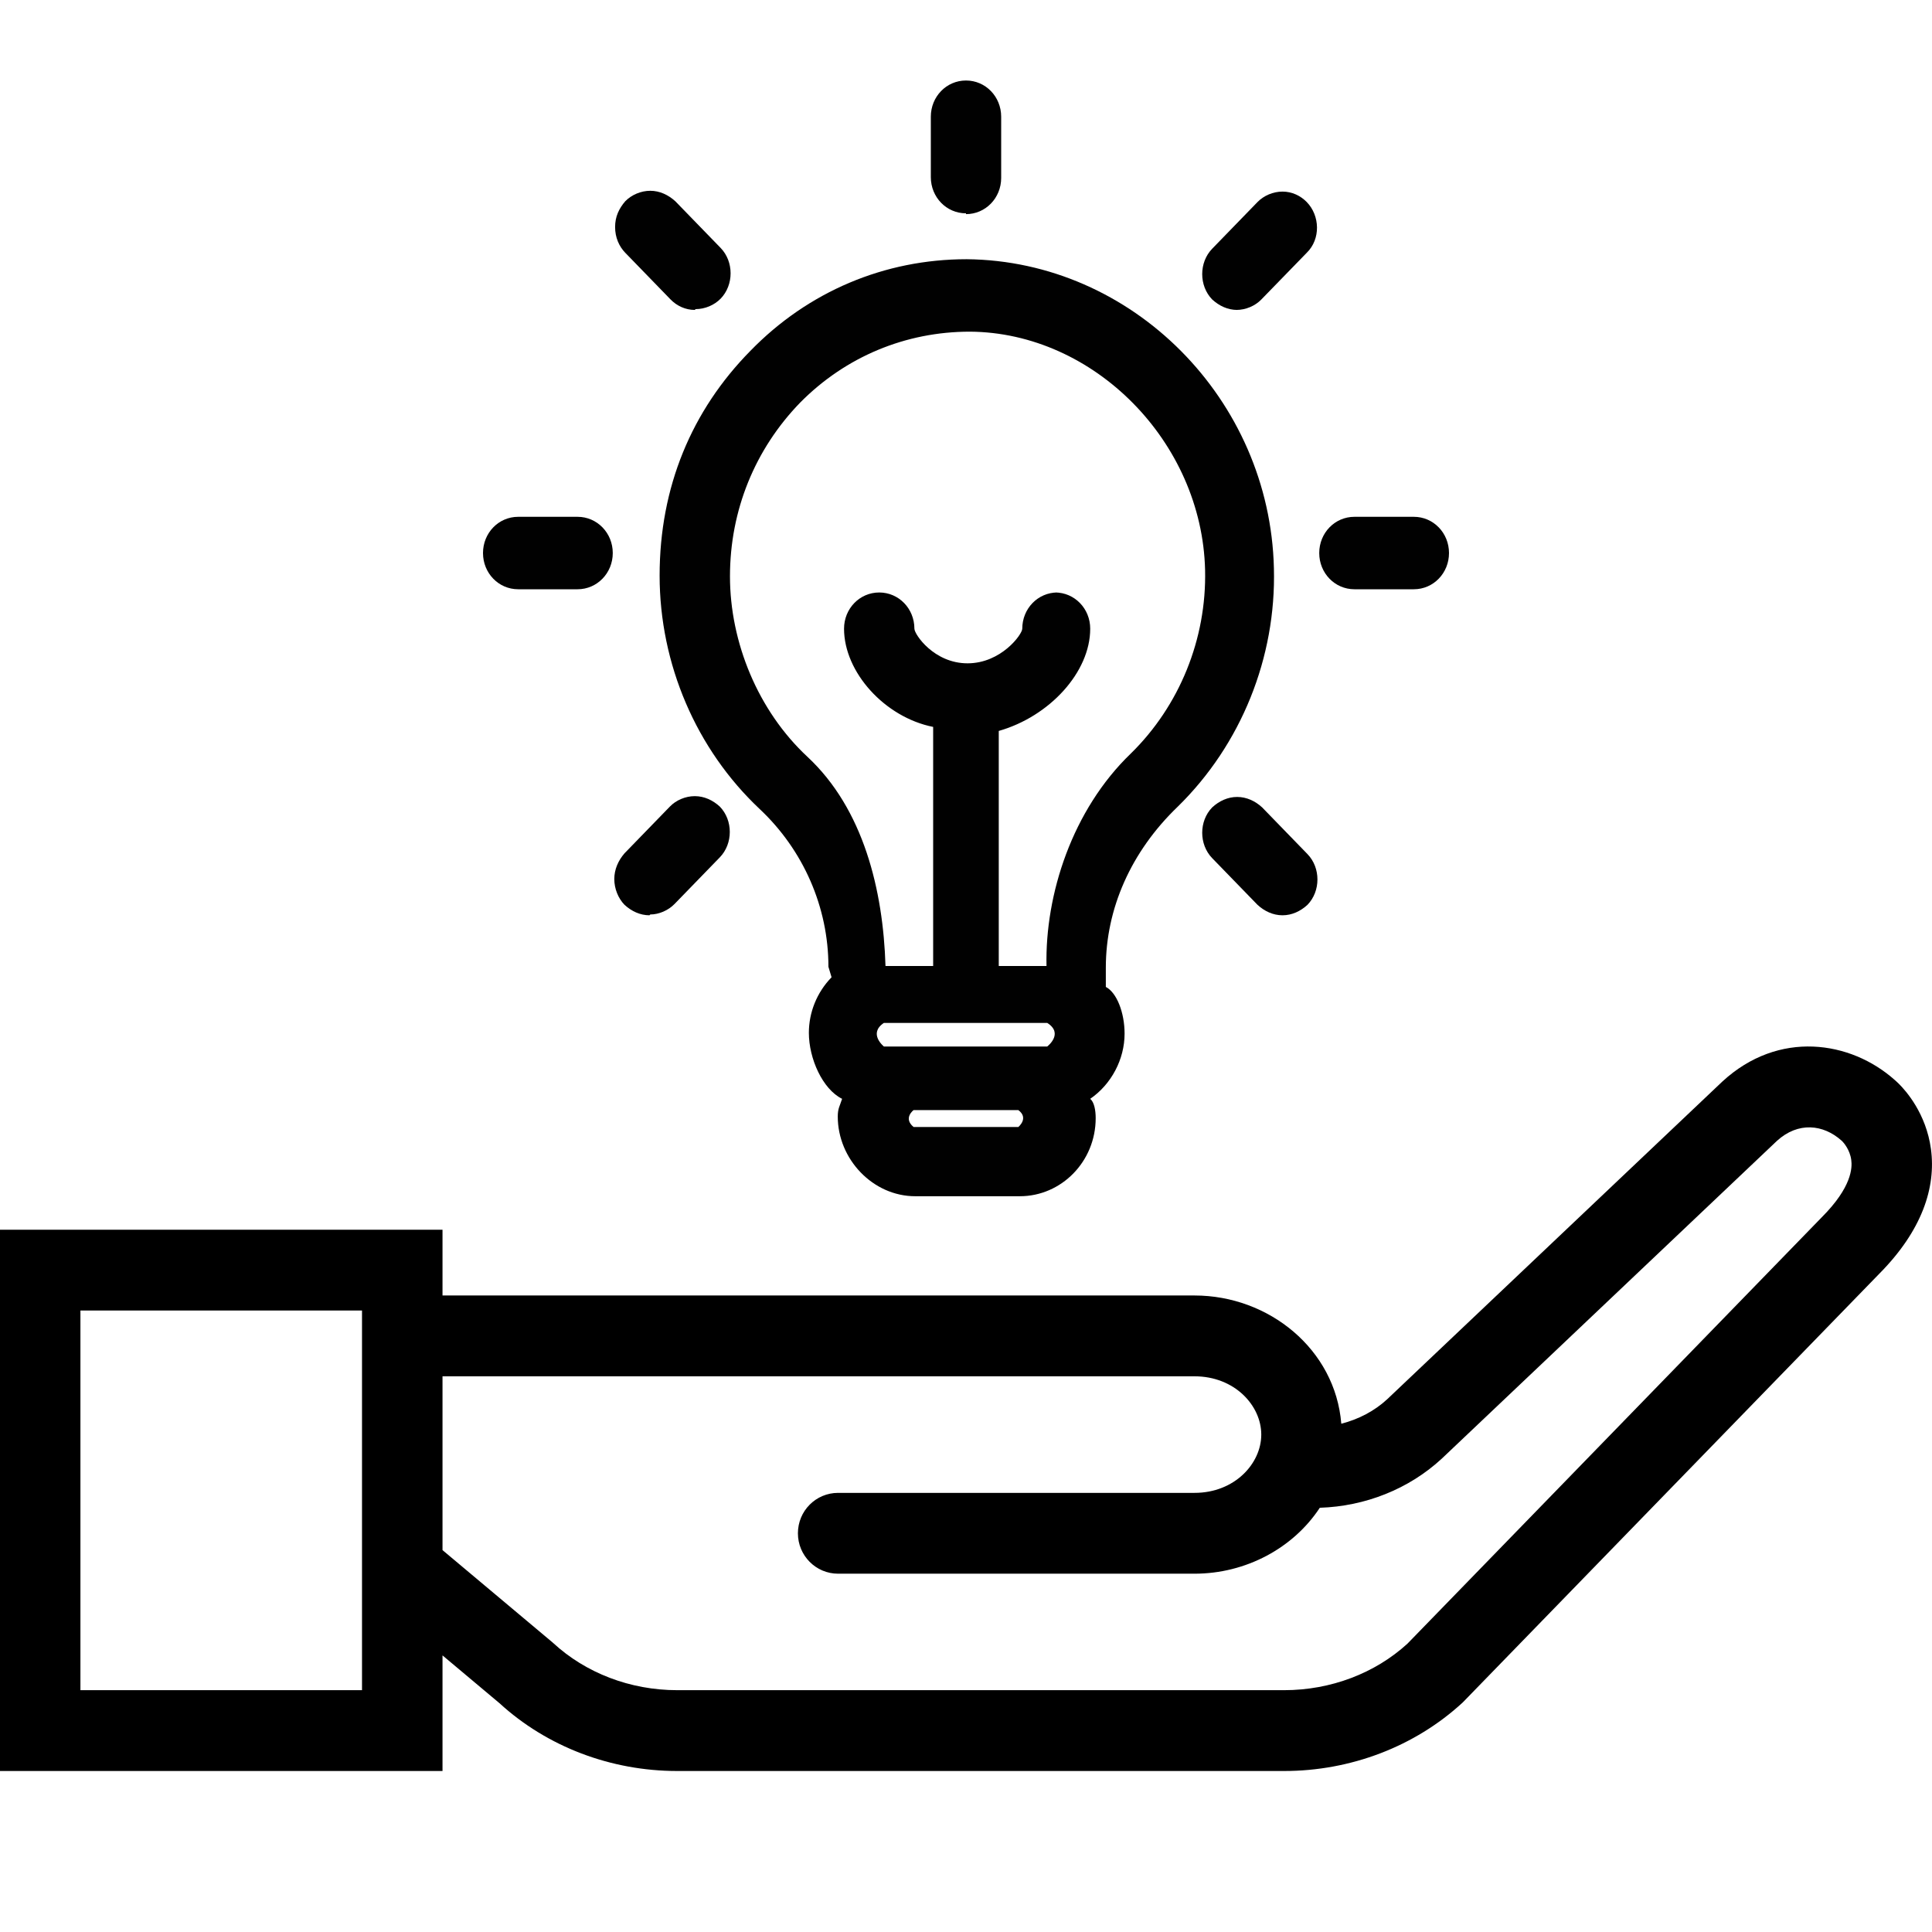
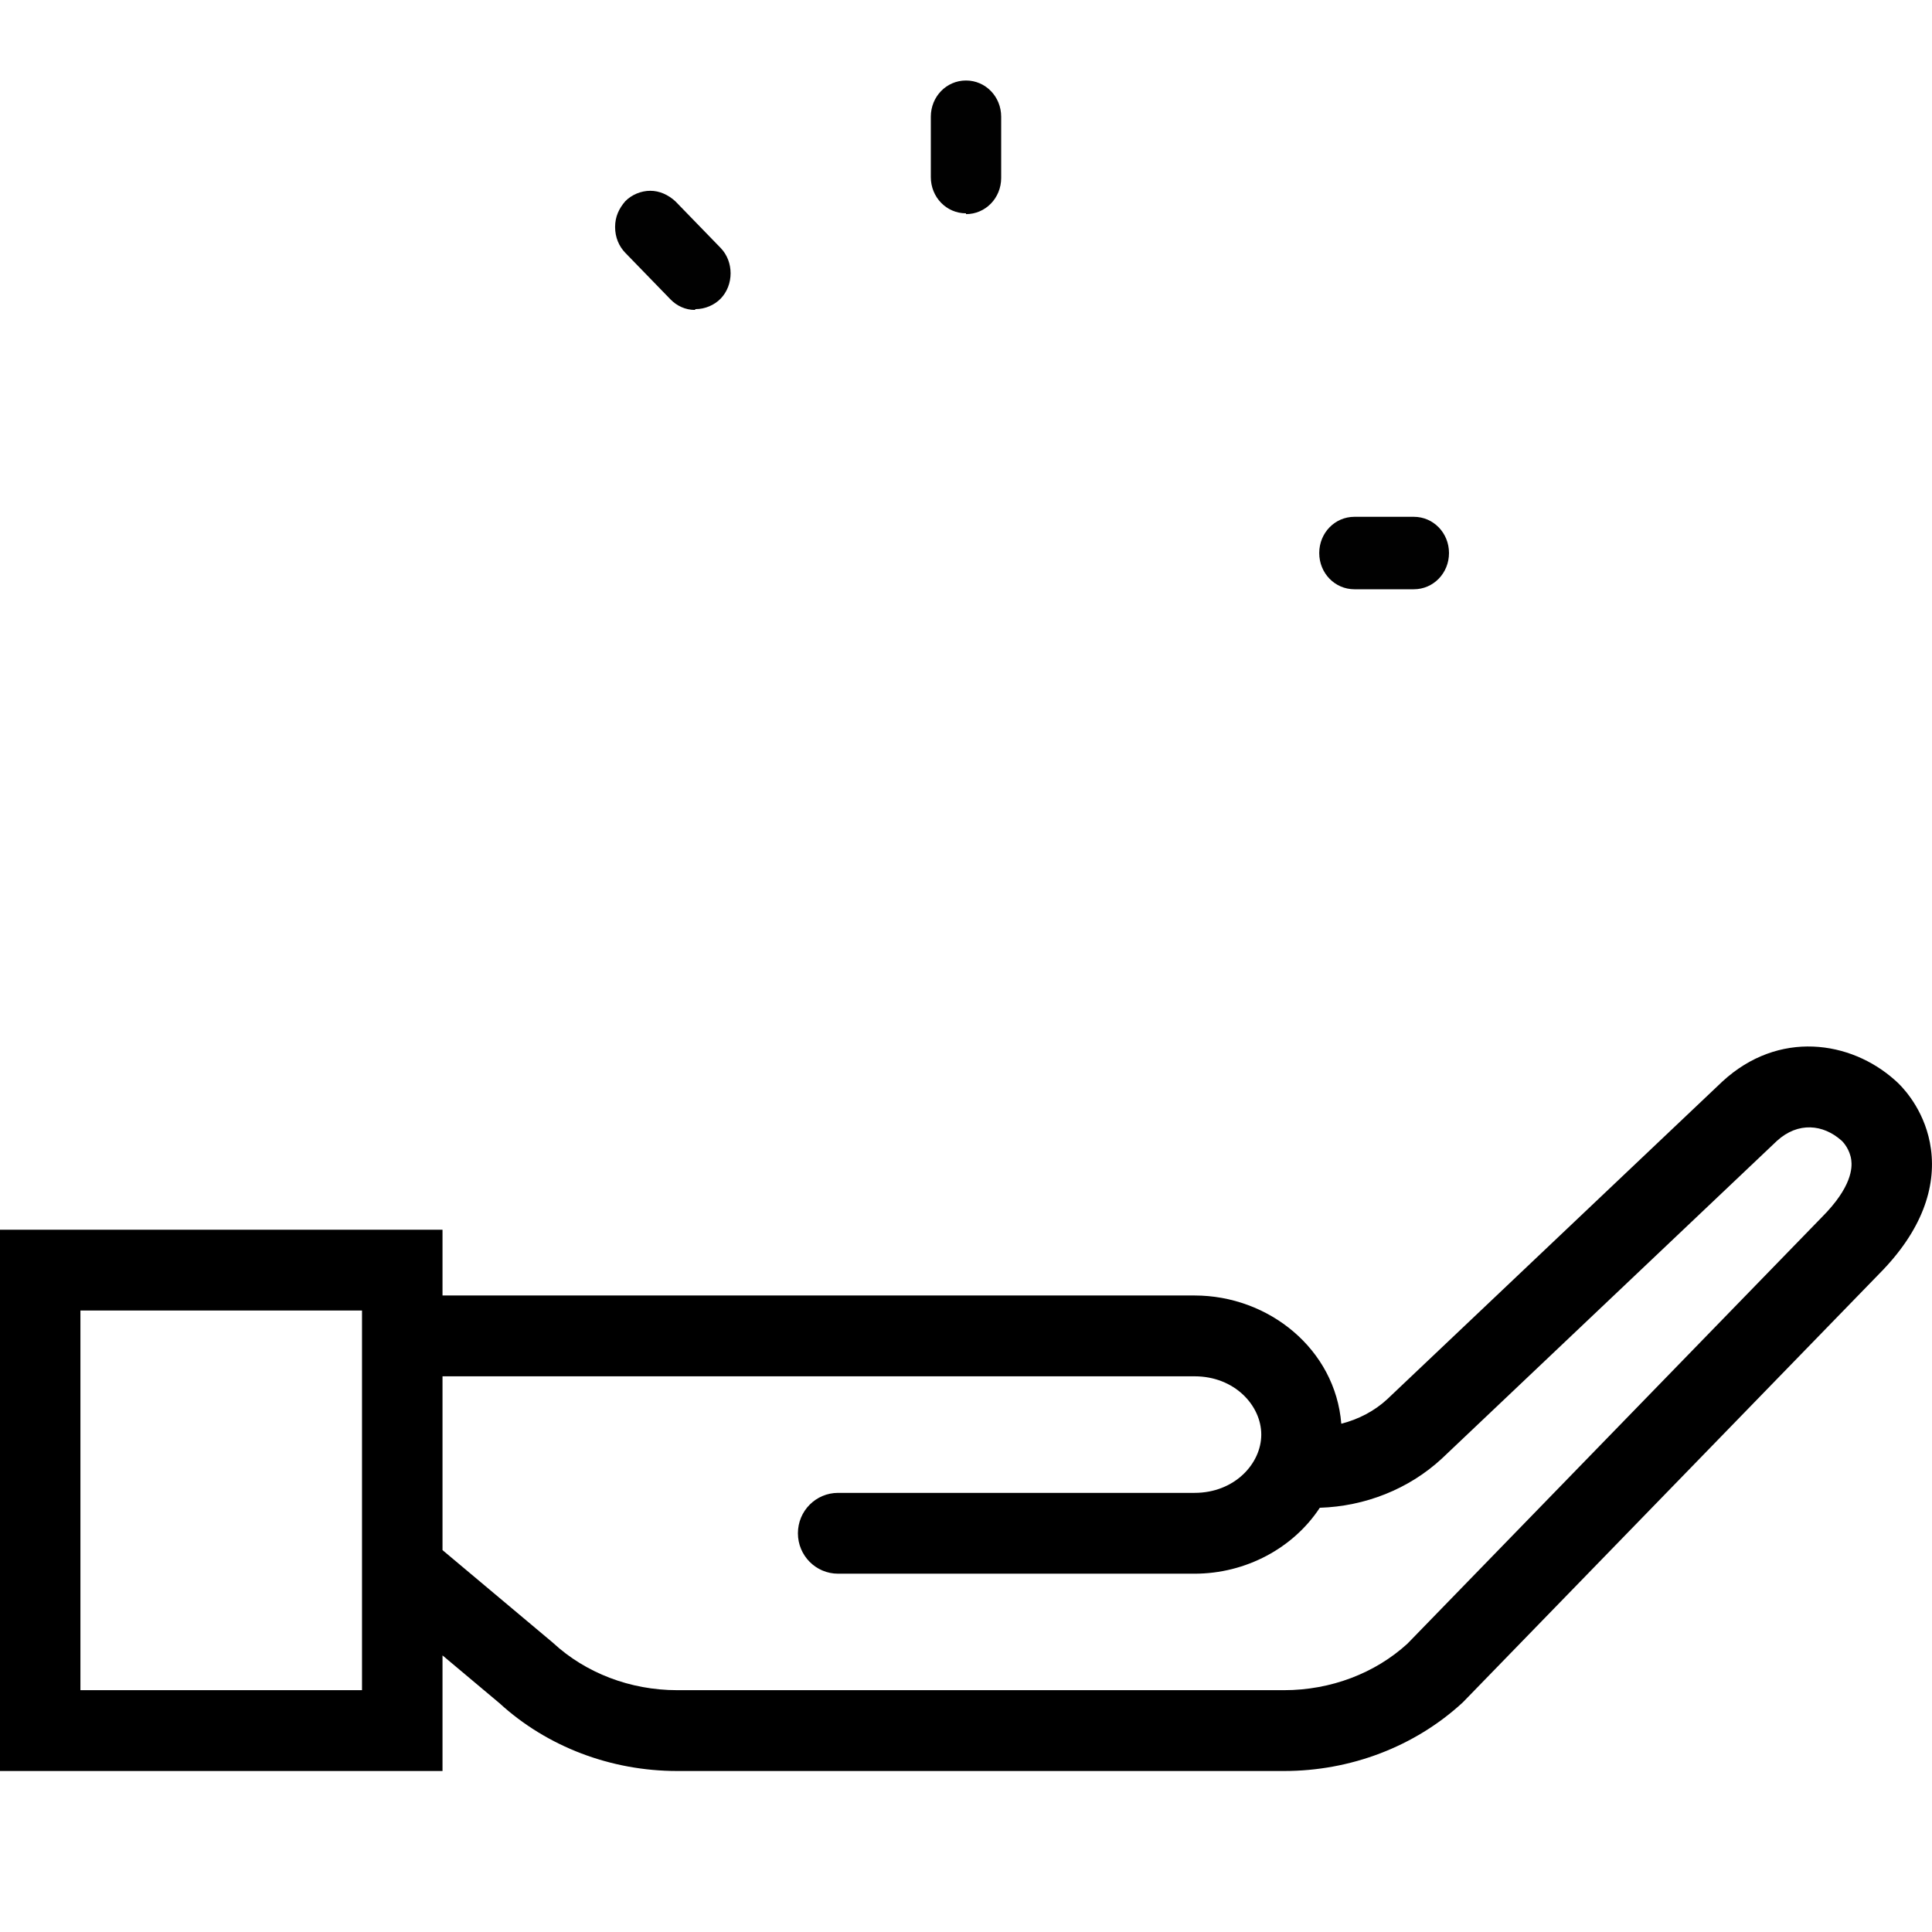
<svg xmlns="http://www.w3.org/2000/svg" width="24" height="24" viewBox="0 0 24 24" fill="none">
-   <path d="M11.369 14.86C10.844 14.86 10.407 14.4 10.407 13.87C10.407 13.77 10.432 13.74 10.461 13.65C10.218 13.53 10.048 13.15 10.048 12.83C10.048 12.58 10.145 12.33 10.33 12.14L10.291 12.01C10.291 11.27 9.98 10.56 9.437 10.05C8.65 9.31 8.194 8.25 8.194 7.15C8.194 6.05 8.592 5.1 9.32 4.36C10.039 3.62 10.99 3.22 12.009 3.22C14.068 3.24 15.776 4.96 15.825 7.06C15.854 8.17 15.417 9.25 14.631 10.02C14.048 10.58 13.737 11.29 13.737 12.02V12.26C13.873 12.33 13.97 12.58 13.97 12.84C13.97 13.16 13.805 13.47 13.543 13.65C13.592 13.69 13.611 13.79 13.611 13.89C13.611 14.43 13.184 14.86 12.669 14.86H11.369ZM11.349 13.79C11.349 13.79 11.215 13.89 11.349 14H12.65C12.65 14 12.785 13.89 12.65 13.79H11.349ZM10.98 12.707C10.781 12.84 10.98 13 10.98 13H13.009C13.009 13 13.219 12.84 13.009 12.707H10.98ZM13.106 7.36C13.349 7.36 13.543 7.56 13.543 7.81C13.543 8.35 13.038 8.9 12.407 9.08V12H13C12.981 11.11 13.32 10.06 14.048 9.36C14.65 8.77 14.99 7.94 14.97 7.08C14.932 5.49 13.592 4.13 12.048 4.12C11.252 4.12 10.505 4.43 9.941 5C9.378 5.58 9.068 6.34 9.068 7.16C9.068 7.98 9.417 8.83 10.029 9.4C10.728 10.05 10.971 11.06 11 12H11.592V9.03C10.99 8.91 10.485 8.35 10.485 7.81C10.485 7.56 10.679 7.36 10.922 7.36C11.165 7.36 11.359 7.56 11.359 7.81C11.359 7.88 11.602 8.24 12.019 8.24C12.437 8.24 12.699 7.88 12.699 7.81C12.699 7.56 12.893 7.36 13.136 7.36H13.106Z" fill="#010101" />
  <path d="M12 2.65C11.757 2.65 11.563 2.45 11.563 2.2V1.45C11.563 1.2 11.757 1 12 1C12.243 1 12.437 1.2 12.437 1.45V2.21C12.437 2.46 12.243 2.66 12 2.66V2.65Z" fill="#010101" />
-   <path d="M15.368 3.85C15.252 3.85 15.145 3.8 15.058 3.72C14.893 3.55 14.893 3.26 15.058 3.09L15.621 2.51C15.699 2.43 15.815 2.38 15.932 2.38C16.048 2.38 16.155 2.43 16.233 2.51C16.398 2.68 16.407 2.97 16.233 3.14L15.669 3.72C15.592 3.8 15.475 3.85 15.359 3.85H15.368Z" fill="#010101" />
-   <path d="M8.068 11.37C7.952 11.37 7.845 11.32 7.758 11.24C7.68 11.16 7.631 11.04 7.631 10.92C7.631 10.8 7.68 10.69 7.758 10.6L8.321 10.02C8.398 9.94 8.515 9.89 8.631 9.89C8.748 9.89 8.855 9.94 8.942 10.02C9.107 10.19 9.107 10.48 8.942 10.65L8.379 11.23C8.301 11.31 8.185 11.36 8.078 11.36L8.068 11.37Z" fill="#010101" />
  <path d="M16.825 7.32C16.582 7.32 16.388 7.12 16.388 6.87C16.388 6.62 16.582 6.42 16.825 6.42H17.563C17.806 6.42 18 6.62 18 6.87C18 7.12 17.806 7.32 17.563 7.32H16.825Z" fill="#010101" />
-   <path d="M6.437 7.32C6.194 7.32 6 7.12 6 6.87C6 6.62 6.194 6.42 6.437 6.42H7.175C7.417 6.42 7.612 6.62 7.612 6.87C7.612 7.12 7.417 7.32 7.175 7.32H6.437Z" fill="#010101" />
-   <path d="M15.932 11.37C15.815 11.37 15.708 11.32 15.621 11.24L15.058 10.66C14.893 10.49 14.893 10.2 15.058 10.03C15.145 9.95 15.252 9.9 15.368 9.9C15.485 9.9 15.592 9.95 15.679 10.03L16.242 10.61C16.407 10.78 16.407 11.07 16.242 11.24C16.155 11.32 16.048 11.37 15.932 11.37Z" fill="#010101" />
  <path d="M8.631 3.85C8.515 3.85 8.408 3.8 8.33 3.72L7.767 3.14C7.69 3.06 7.641 2.95 7.641 2.82C7.641 2.69 7.69 2.59 7.767 2.5C7.845 2.42 7.962 2.37 8.078 2.37C8.194 2.37 8.301 2.42 8.389 2.5L8.952 3.08C9.117 3.25 9.117 3.54 8.952 3.71C8.874 3.79 8.758 3.84 8.641 3.84L8.631 3.85Z" fill="#010101" />
  <path fill-rule="evenodd" clip-rule="evenodd" d="M21.395 13.436C22.095 12.79 22.99 12.929 23.536 13.415C23.547 13.425 23.567 13.442 23.588 13.463C23.674 13.549 23.927 13.83 23.987 14.274C24.051 14.749 23.879 15.286 23.341 15.827L18.179 21.14L18.169 21.15C17.574 21.698 16.776 22 15.952 22H8.412C7.592 22 6.798 21.701 6.205 21.158L5.497 20.564V22L0 22V15.276L5.497 15.276V16.093H14.839C15.763 16.093 16.588 16.762 16.662 17.686C16.878 17.631 17.075 17.527 17.231 17.383L21.395 13.436ZM16.395 18.73C16.066 19.231 15.476 19.549 14.839 19.549H10.411C10.135 19.549 9.912 19.324 9.912 19.047C9.912 18.769 10.135 18.545 10.411 18.545H14.839C15.337 18.545 15.668 18.181 15.668 17.821C15.668 17.46 15.337 17.097 14.839 17.097H5.497V19.256L6.863 20.402L6.872 20.41C7.274 20.781 7.827 20.996 8.412 20.996H15.952C16.533 20.996 17.082 20.785 17.483 20.419L22.632 15.12C23.006 14.745 23.01 14.505 22.997 14.409C22.98 14.281 22.901 14.193 22.885 14.177C22.885 14.177 22.885 14.177 22.883 14.175L22.874 14.167C22.65 13.968 22.338 13.931 22.073 14.173L17.91 18.12C17.5 18.499 16.957 18.712 16.395 18.73ZM4.497 19.486V16.28L0.999 16.28V20.996L4.497 20.996V19.494C4.497 19.491 4.497 19.489 4.497 19.486Z" fill="black" />
</svg>